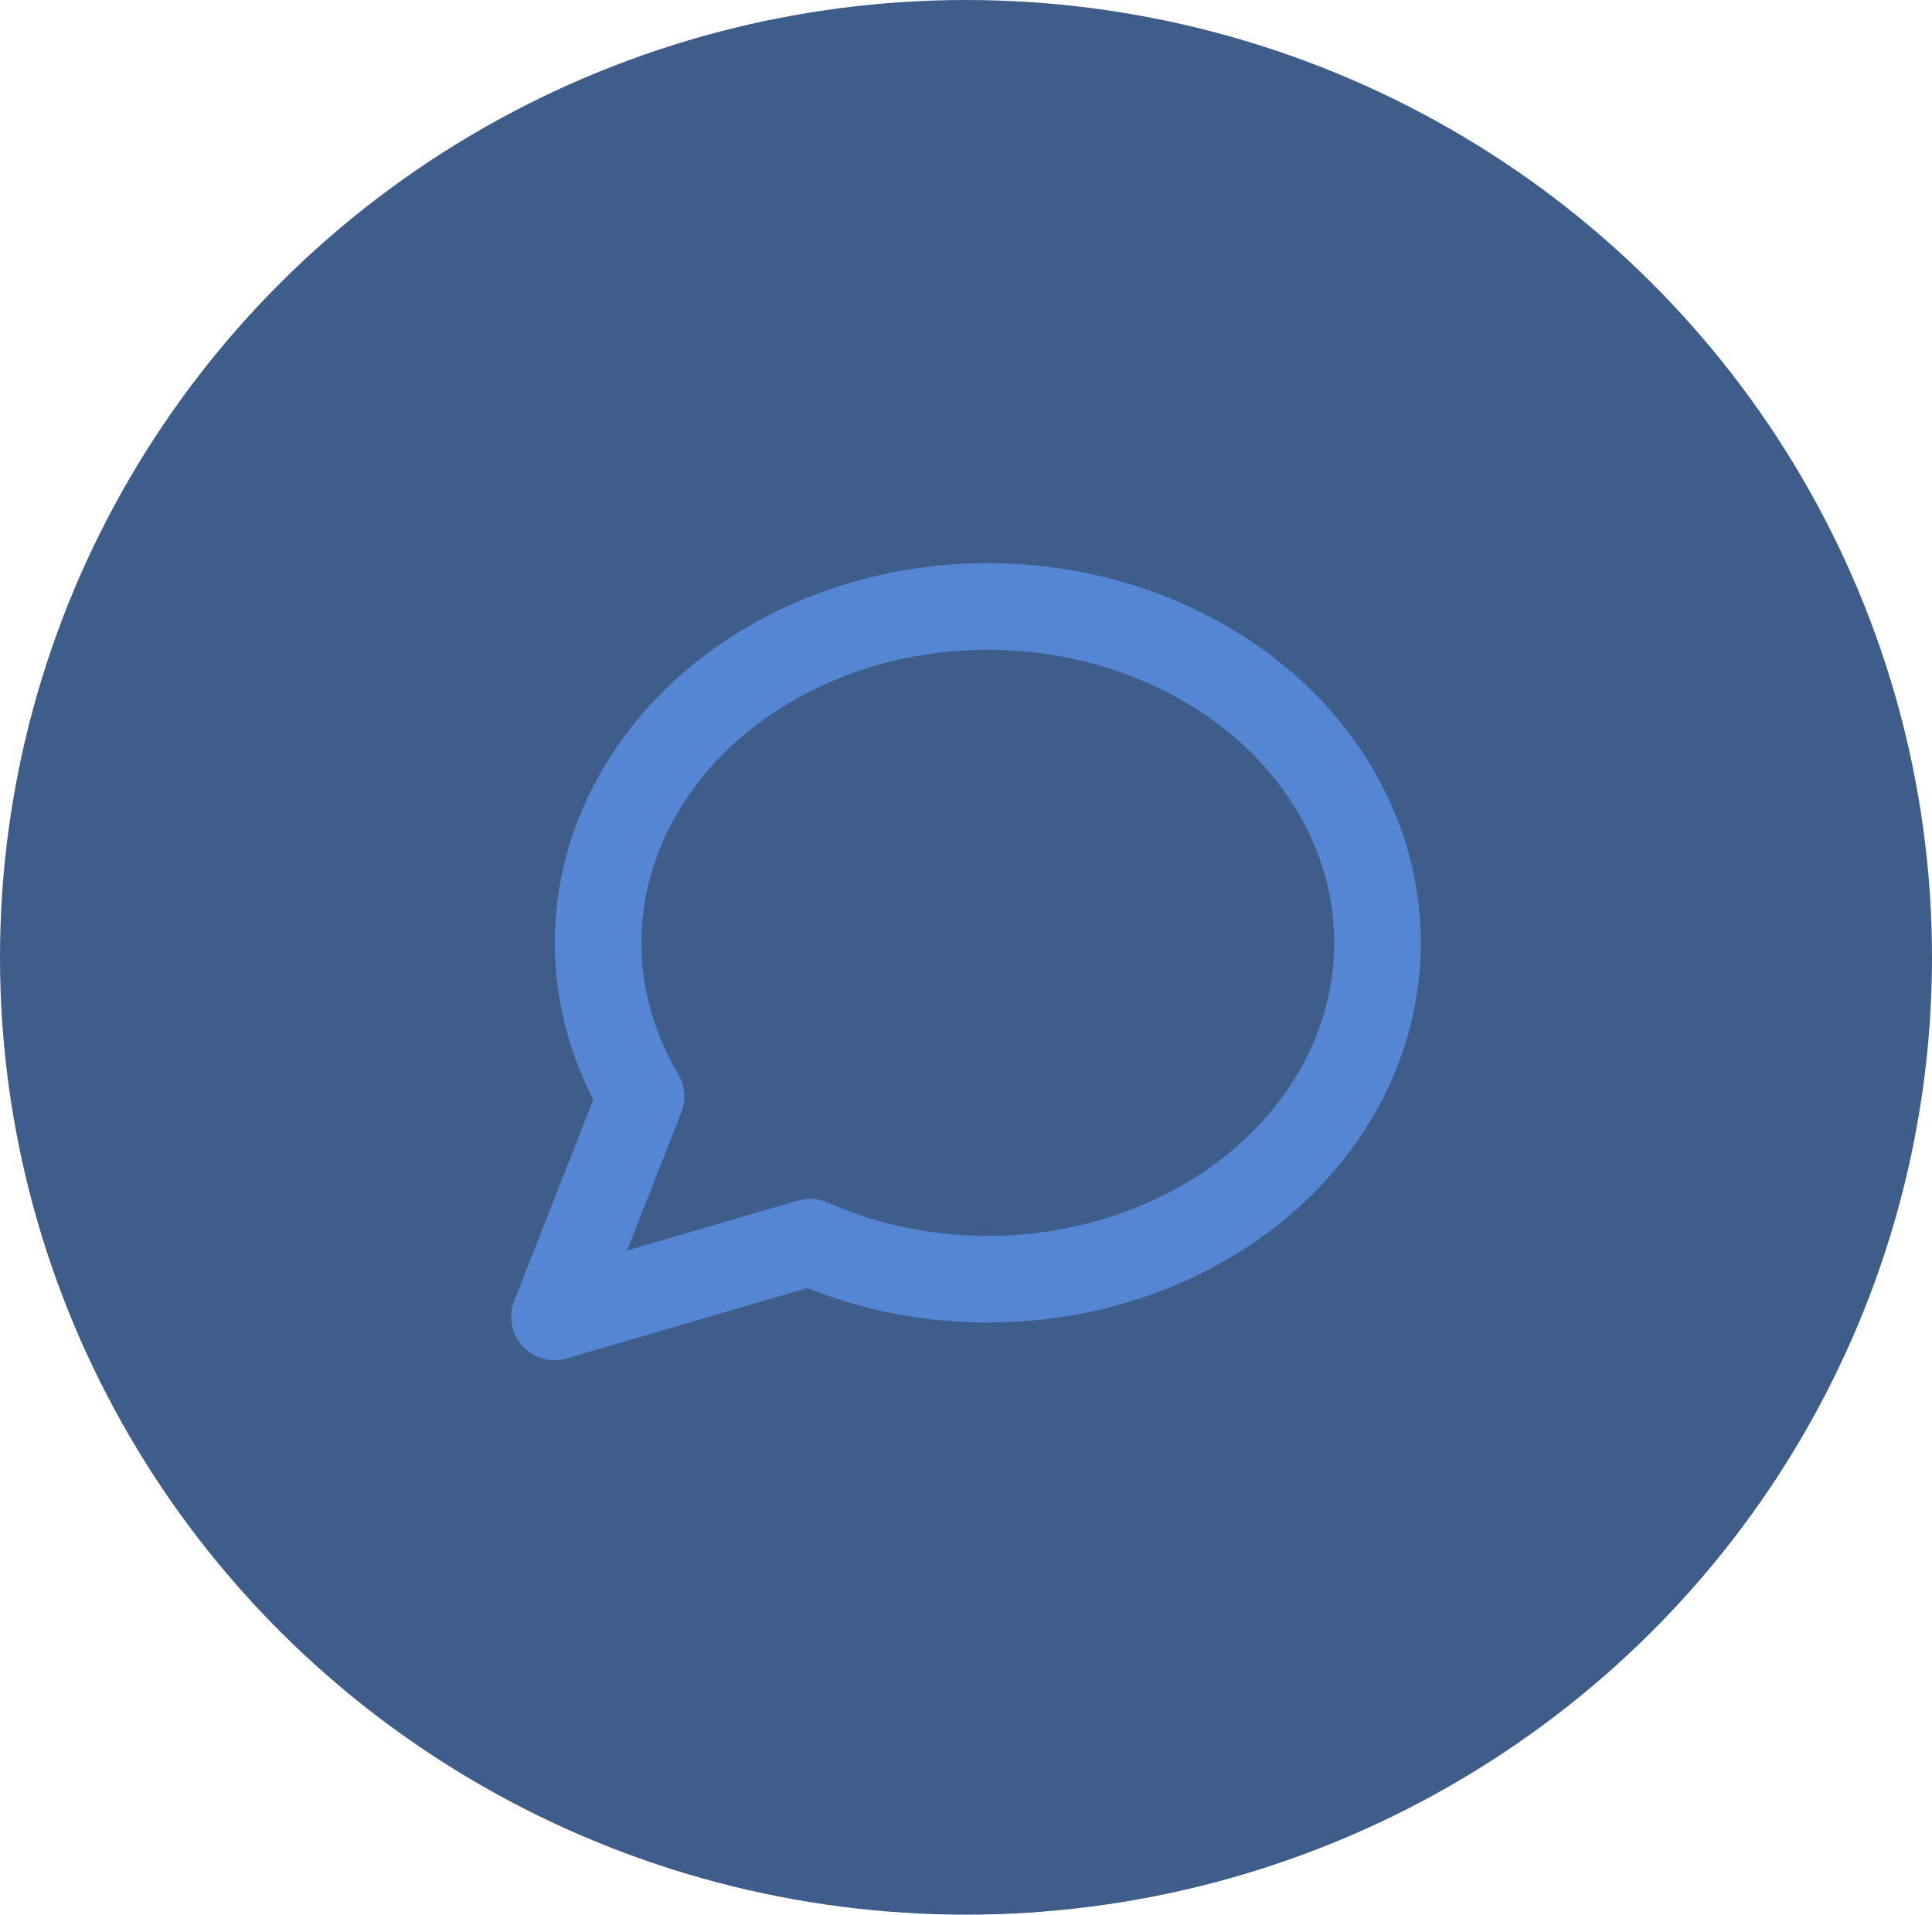
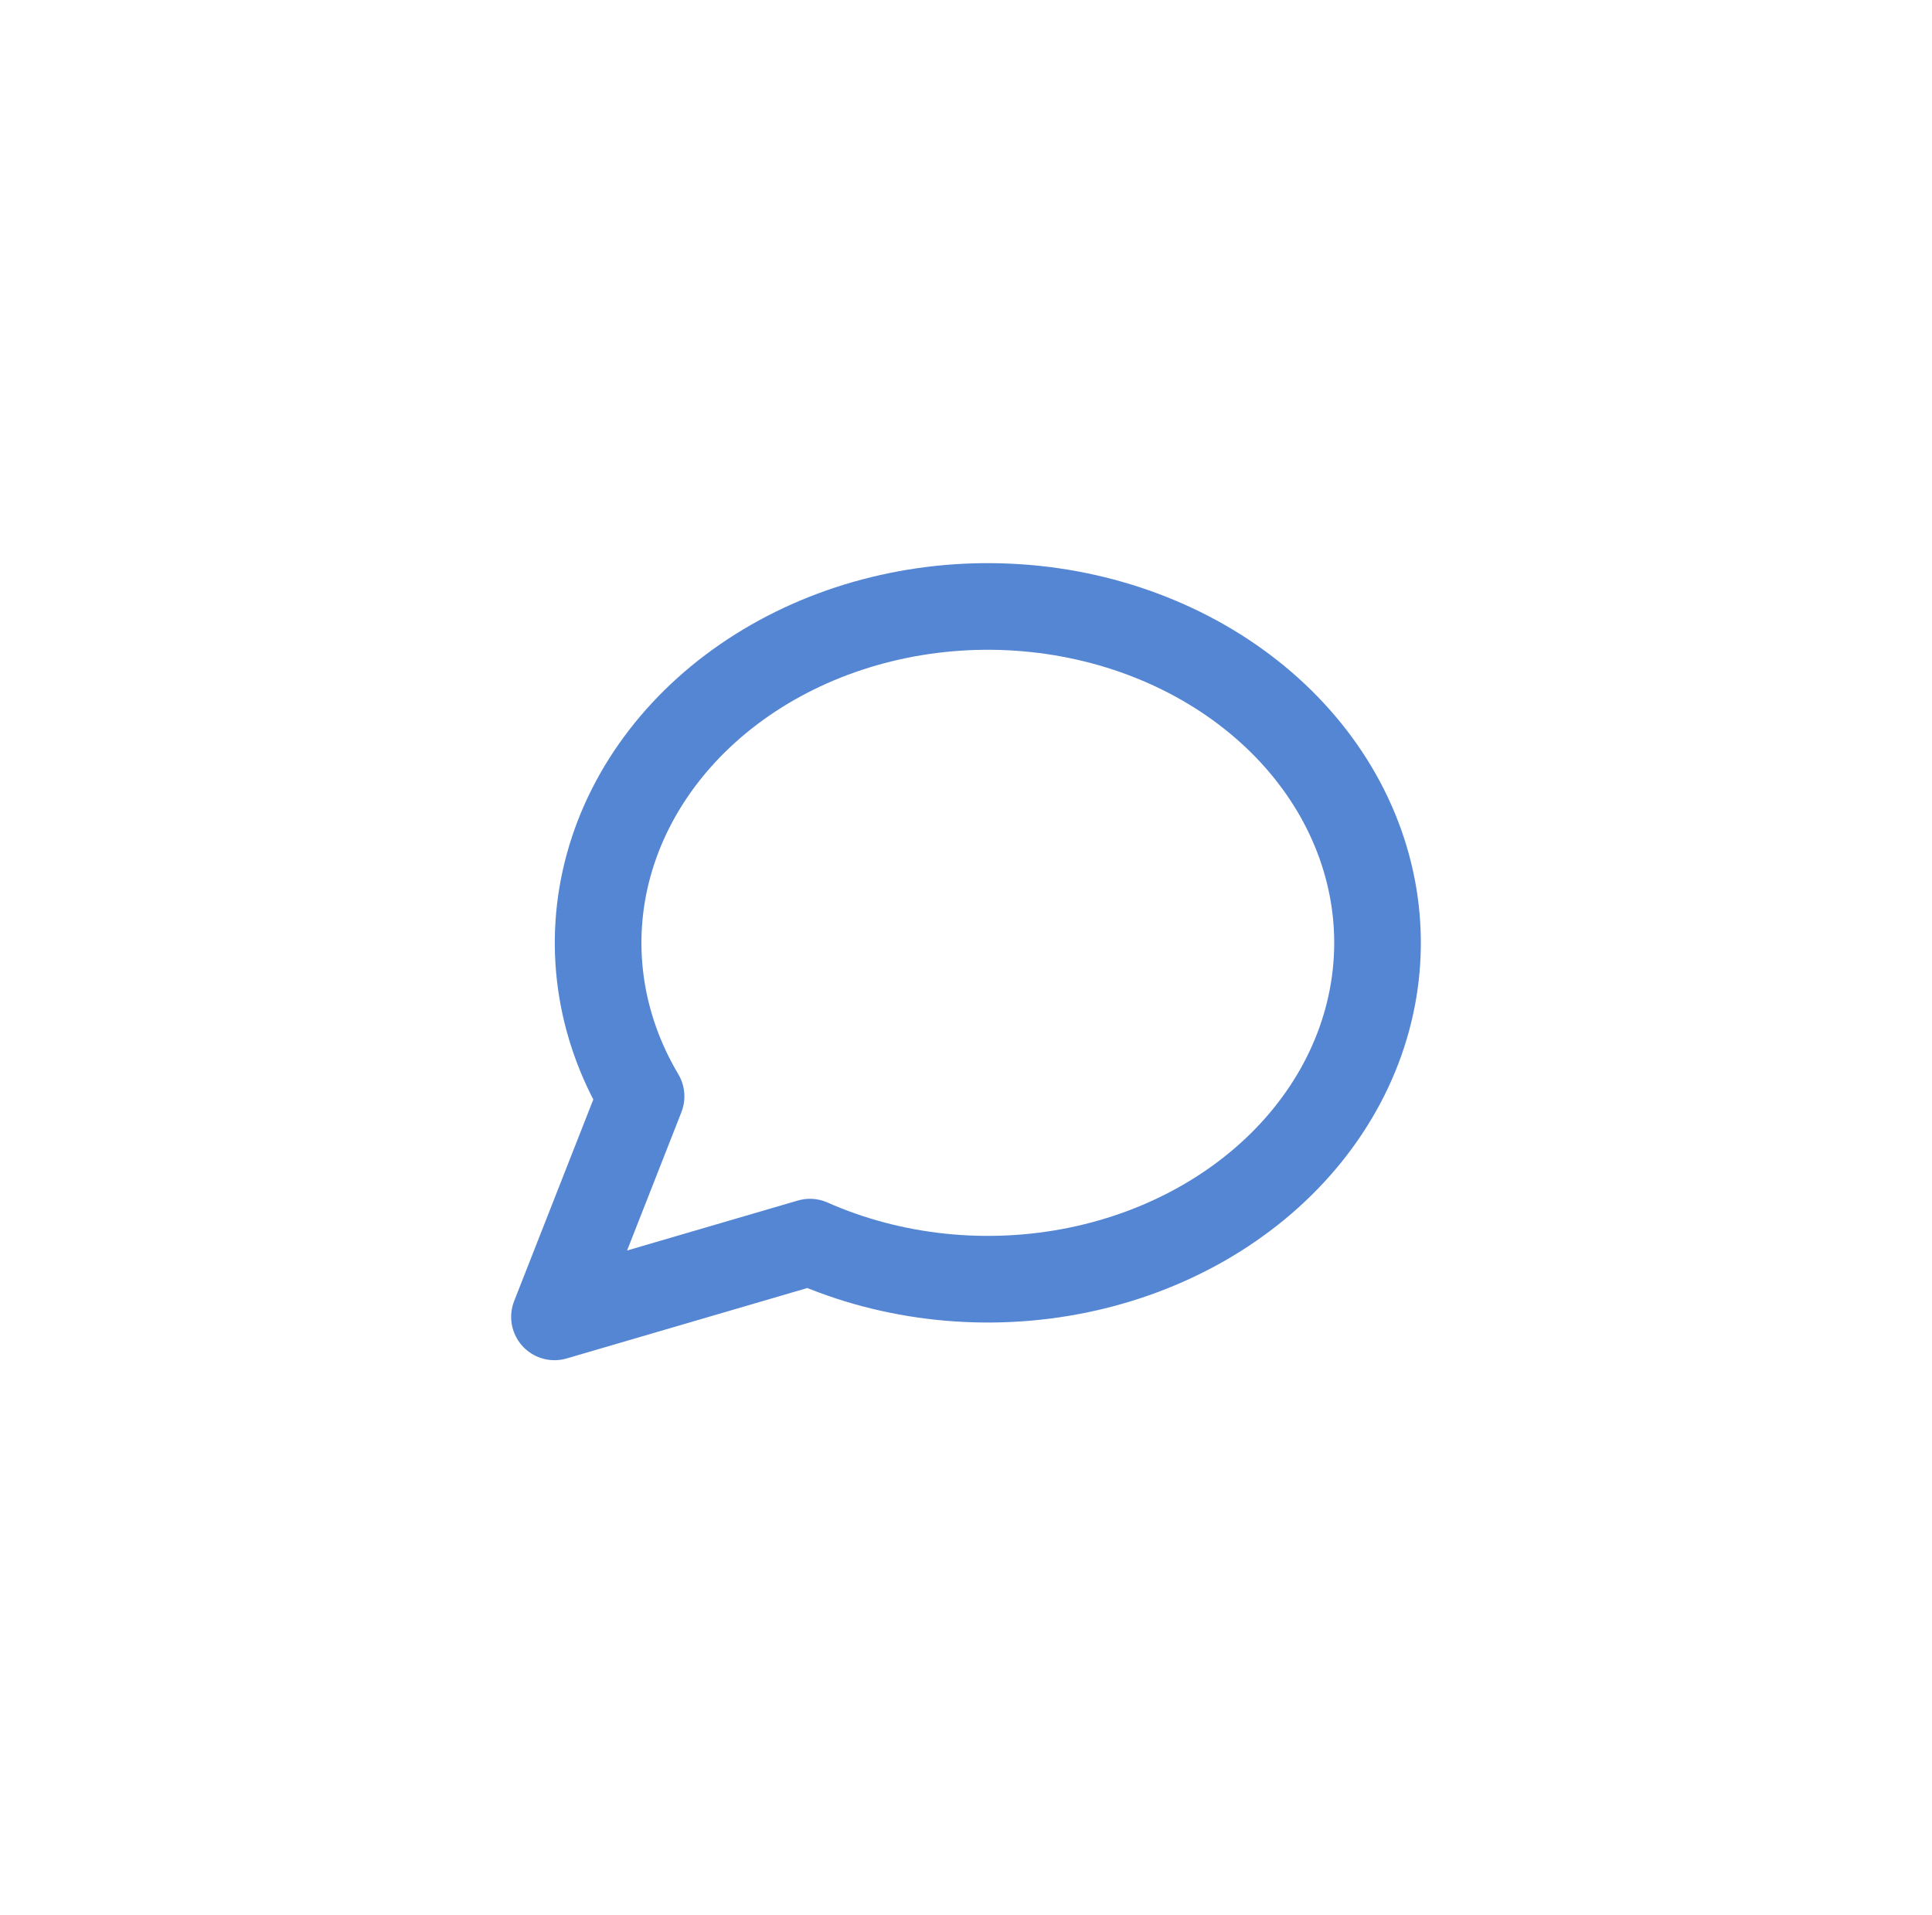
<svg xmlns="http://www.w3.org/2000/svg" width="223" height="221" viewBox="0 0 223 221" fill="none">
-   <ellipse cx="111.5" cy="110.5" rx="111.5" ry="110.5" fill="#3E5D8A" />
-   <path d="M93.488 143.372C103.027 147.596 114 148.74 124.429 146.598C134.859 144.456 144.06 139.169 150.373 131.69C156.686 124.211 159.698 115.032 158.864 105.806C158.03 96.581 153.406 87.915 145.825 81.372C138.244 74.829 128.205 70.837 117.517 70.118C106.829 69.398 96.194 71.997 87.529 77.446C78.865 82.896 72.74 90.837 70.258 99.84C67.777 108.842 69.103 118.314 73.996 126.547L64 152L93.488 143.372Z" stroke="#5486D3" stroke-width="10" stroke-linecap="round" stroke-linejoin="round" />
+   <path d="M93.488 143.372C103.027 147.596 114 148.74 124.429 146.598C134.859 144.456 144.06 139.169 150.373 131.69C156.686 124.211 159.698 115.032 158.864 105.806C158.03 96.581 153.406 87.915 145.825 81.372C138.244 74.829 128.205 70.837 117.517 70.118C106.829 69.398 96.194 71.997 87.529 77.446C78.865 82.896 72.74 90.837 70.258 99.84C67.777 108.842 69.103 118.314 73.996 126.547L64 152Z" stroke="#5486D3" stroke-width="10" stroke-linecap="round" stroke-linejoin="round" />
</svg>